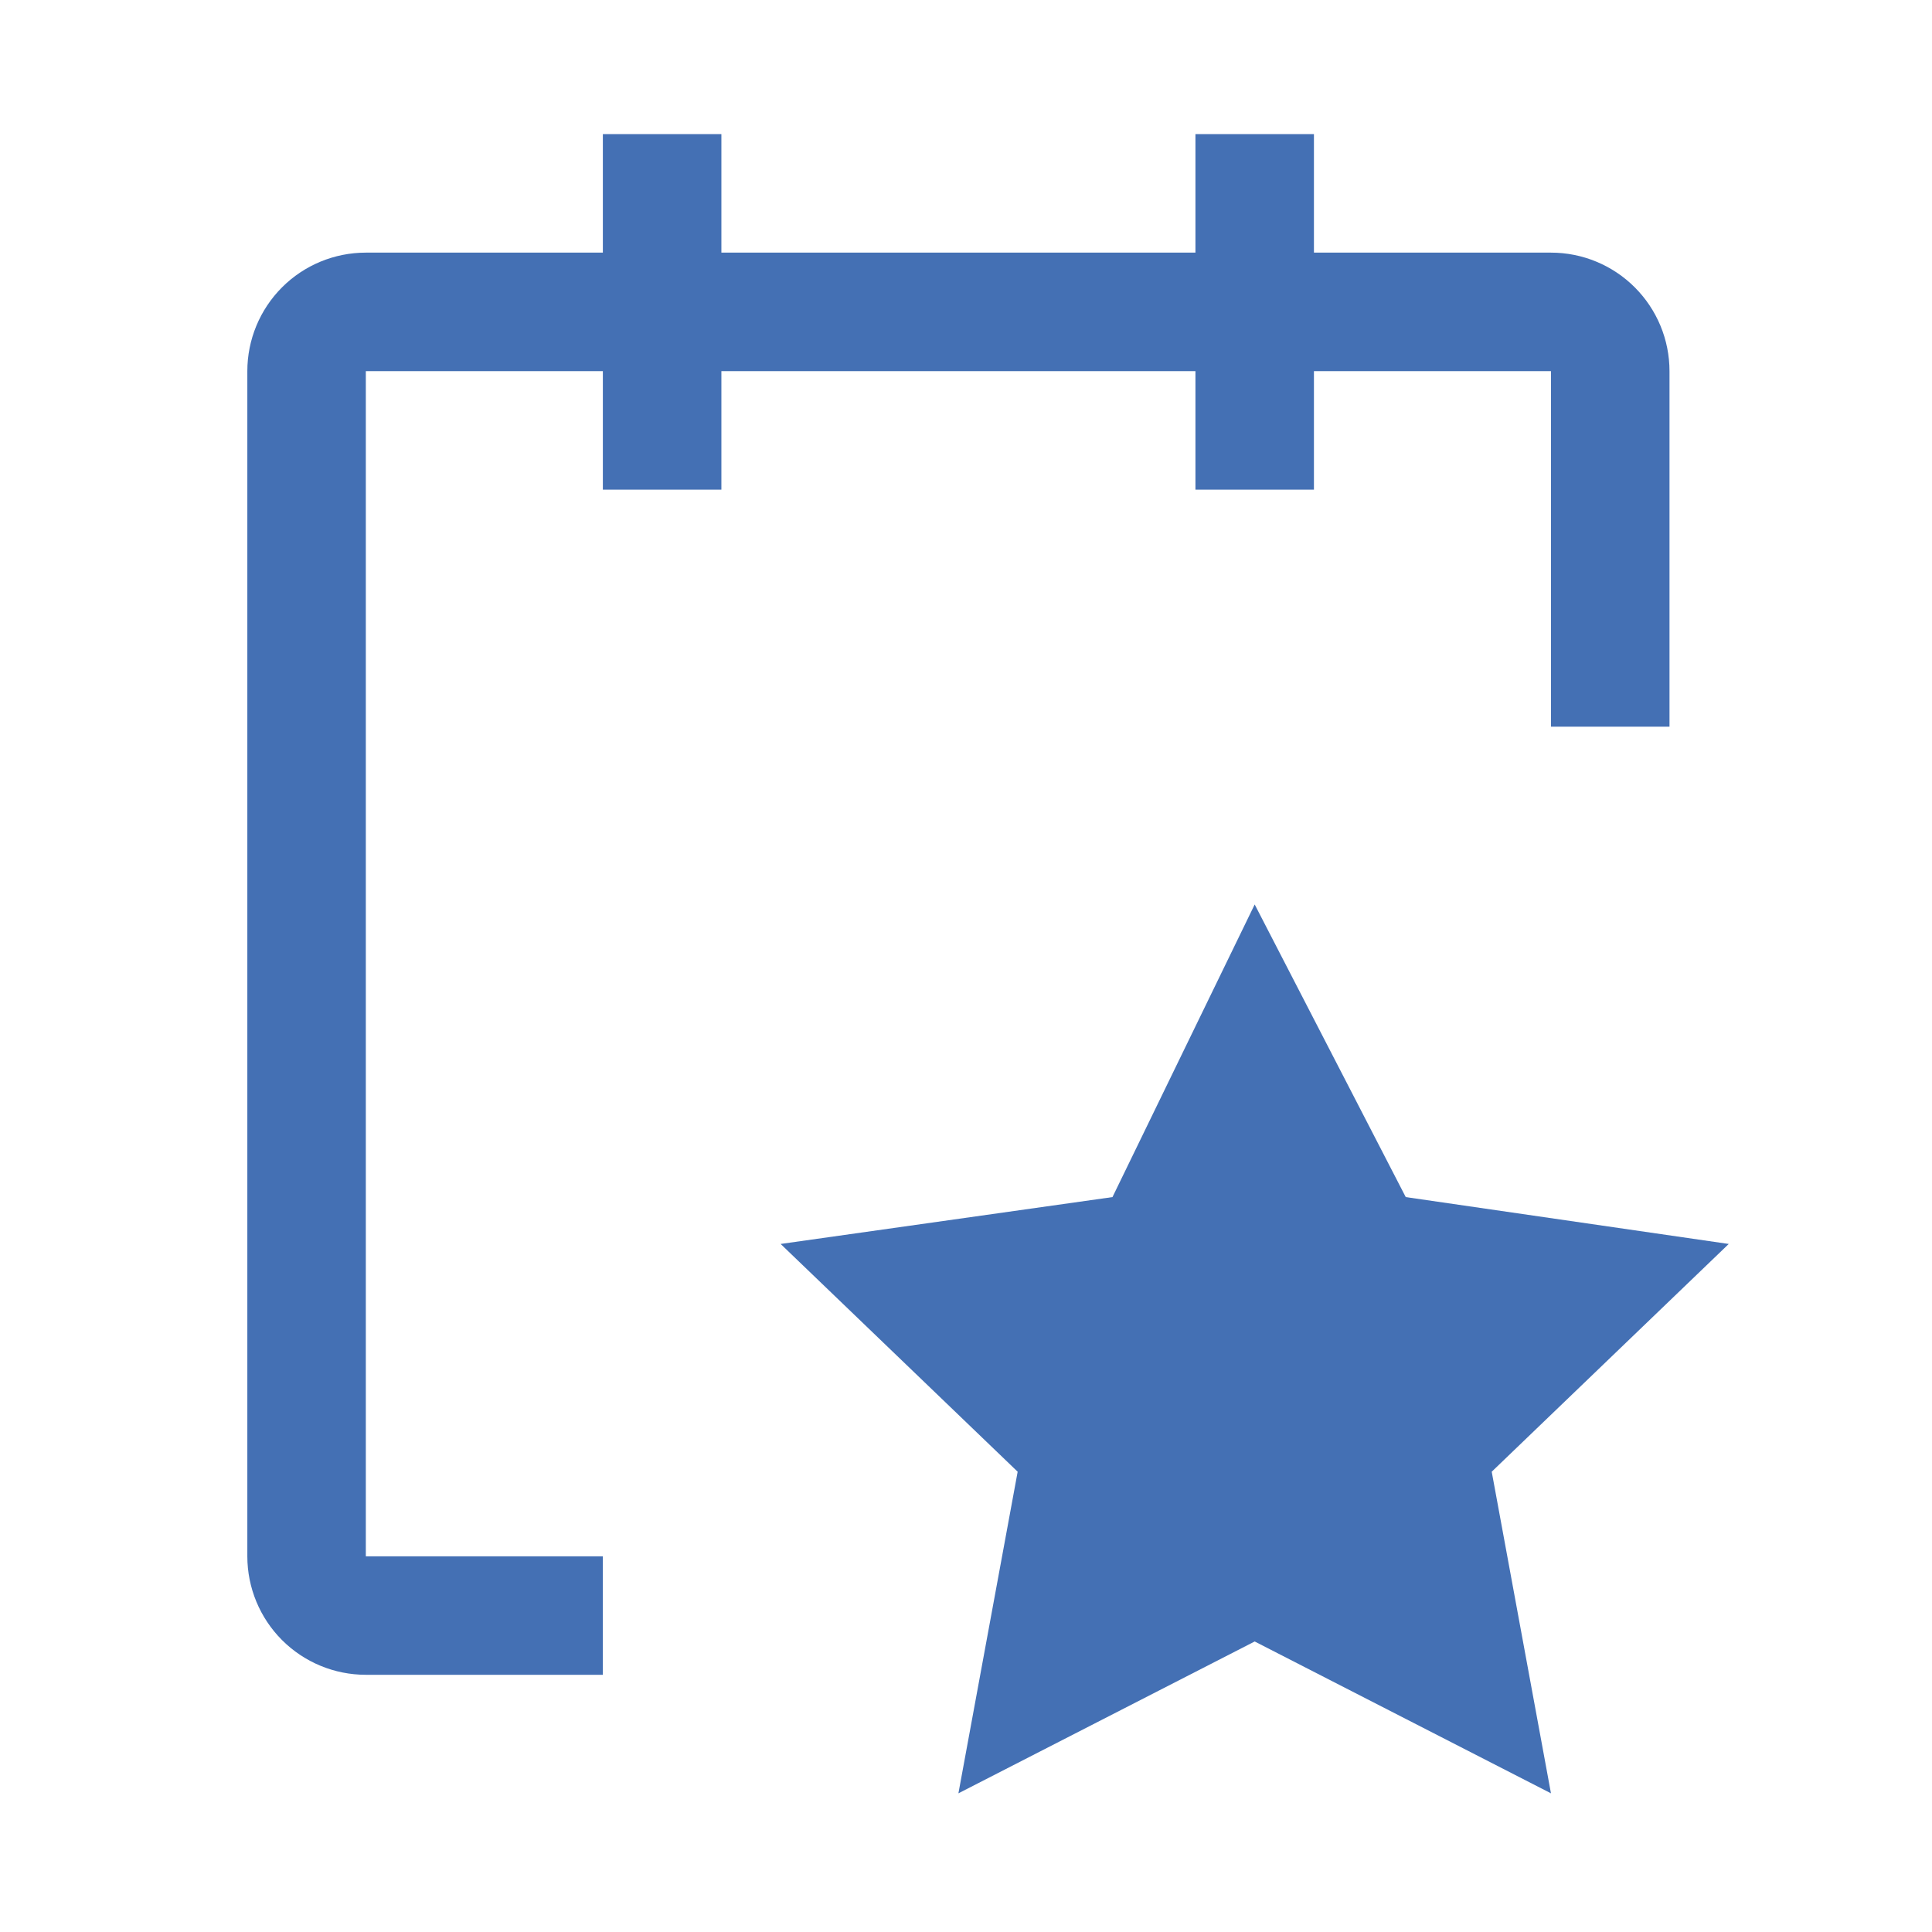
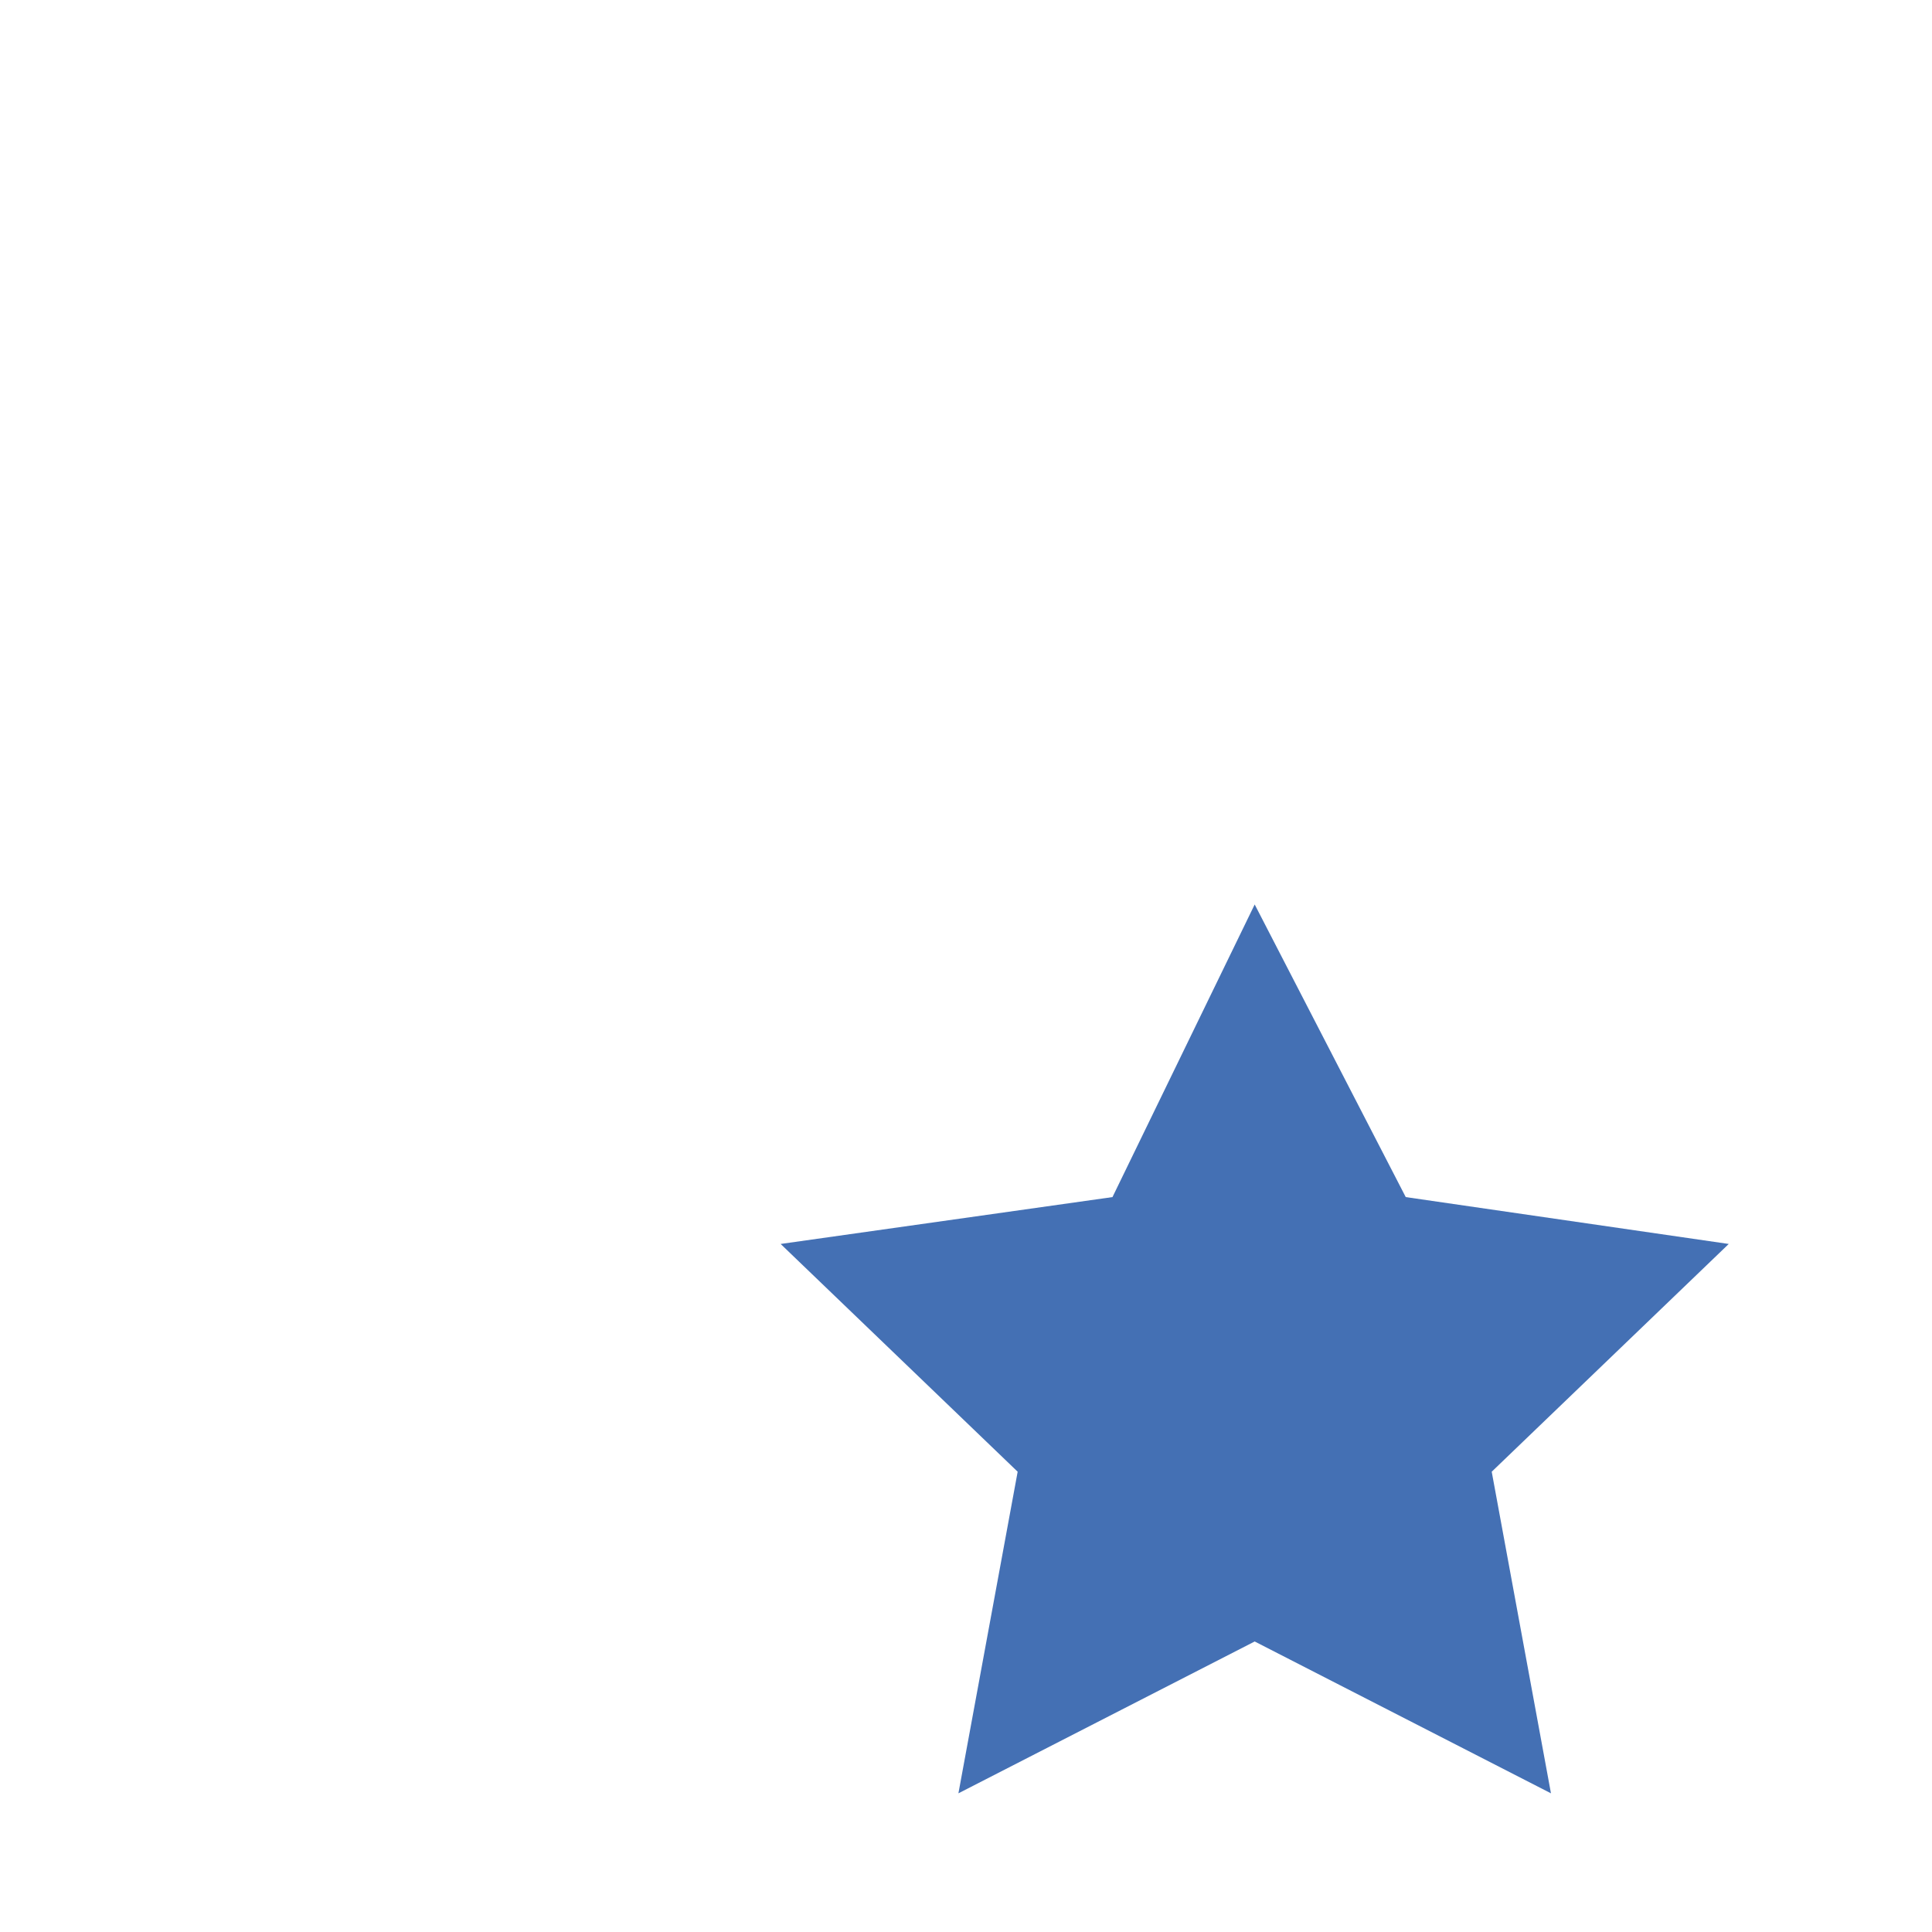
<svg xmlns="http://www.w3.org/2000/svg" width="54" height="54" viewBox="0 0 54 54" fill="none">
  <g id="carbon:event">
-     <path id="Vector" d="M46.663 10.374C46.663 9.495 46.314 8.653 45.692 8.031C45.071 7.41 44.229 7.061 43.35 7.061H36.725V3.749H33.413V7.061H20.163V3.749H16.85V7.061H10.225C9.347 7.061 8.504 7.41 7.883 8.031C7.262 8.653 6.913 9.495 6.913 10.374V43.499C6.913 44.377 7.262 45.22 7.883 45.841C8.504 46.462 9.347 46.811 10.225 46.811H16.85V43.499H10.225V10.374H16.85V13.686H20.163V10.374H33.413V13.686H36.725V10.374H43.35V20.311H46.663V10.374Z" fill="#4470B4" />
    <path id="Vector_2" d="M35.069 25.28L39.291 33.459L48.319 34.769L41.694 41.135L43.35 50.124L35.069 45.88L26.788 50.124L28.444 41.135L21.819 34.769L31.094 33.459L35.069 25.28Z" fill="#4470B4" />
  </g>
</svg>